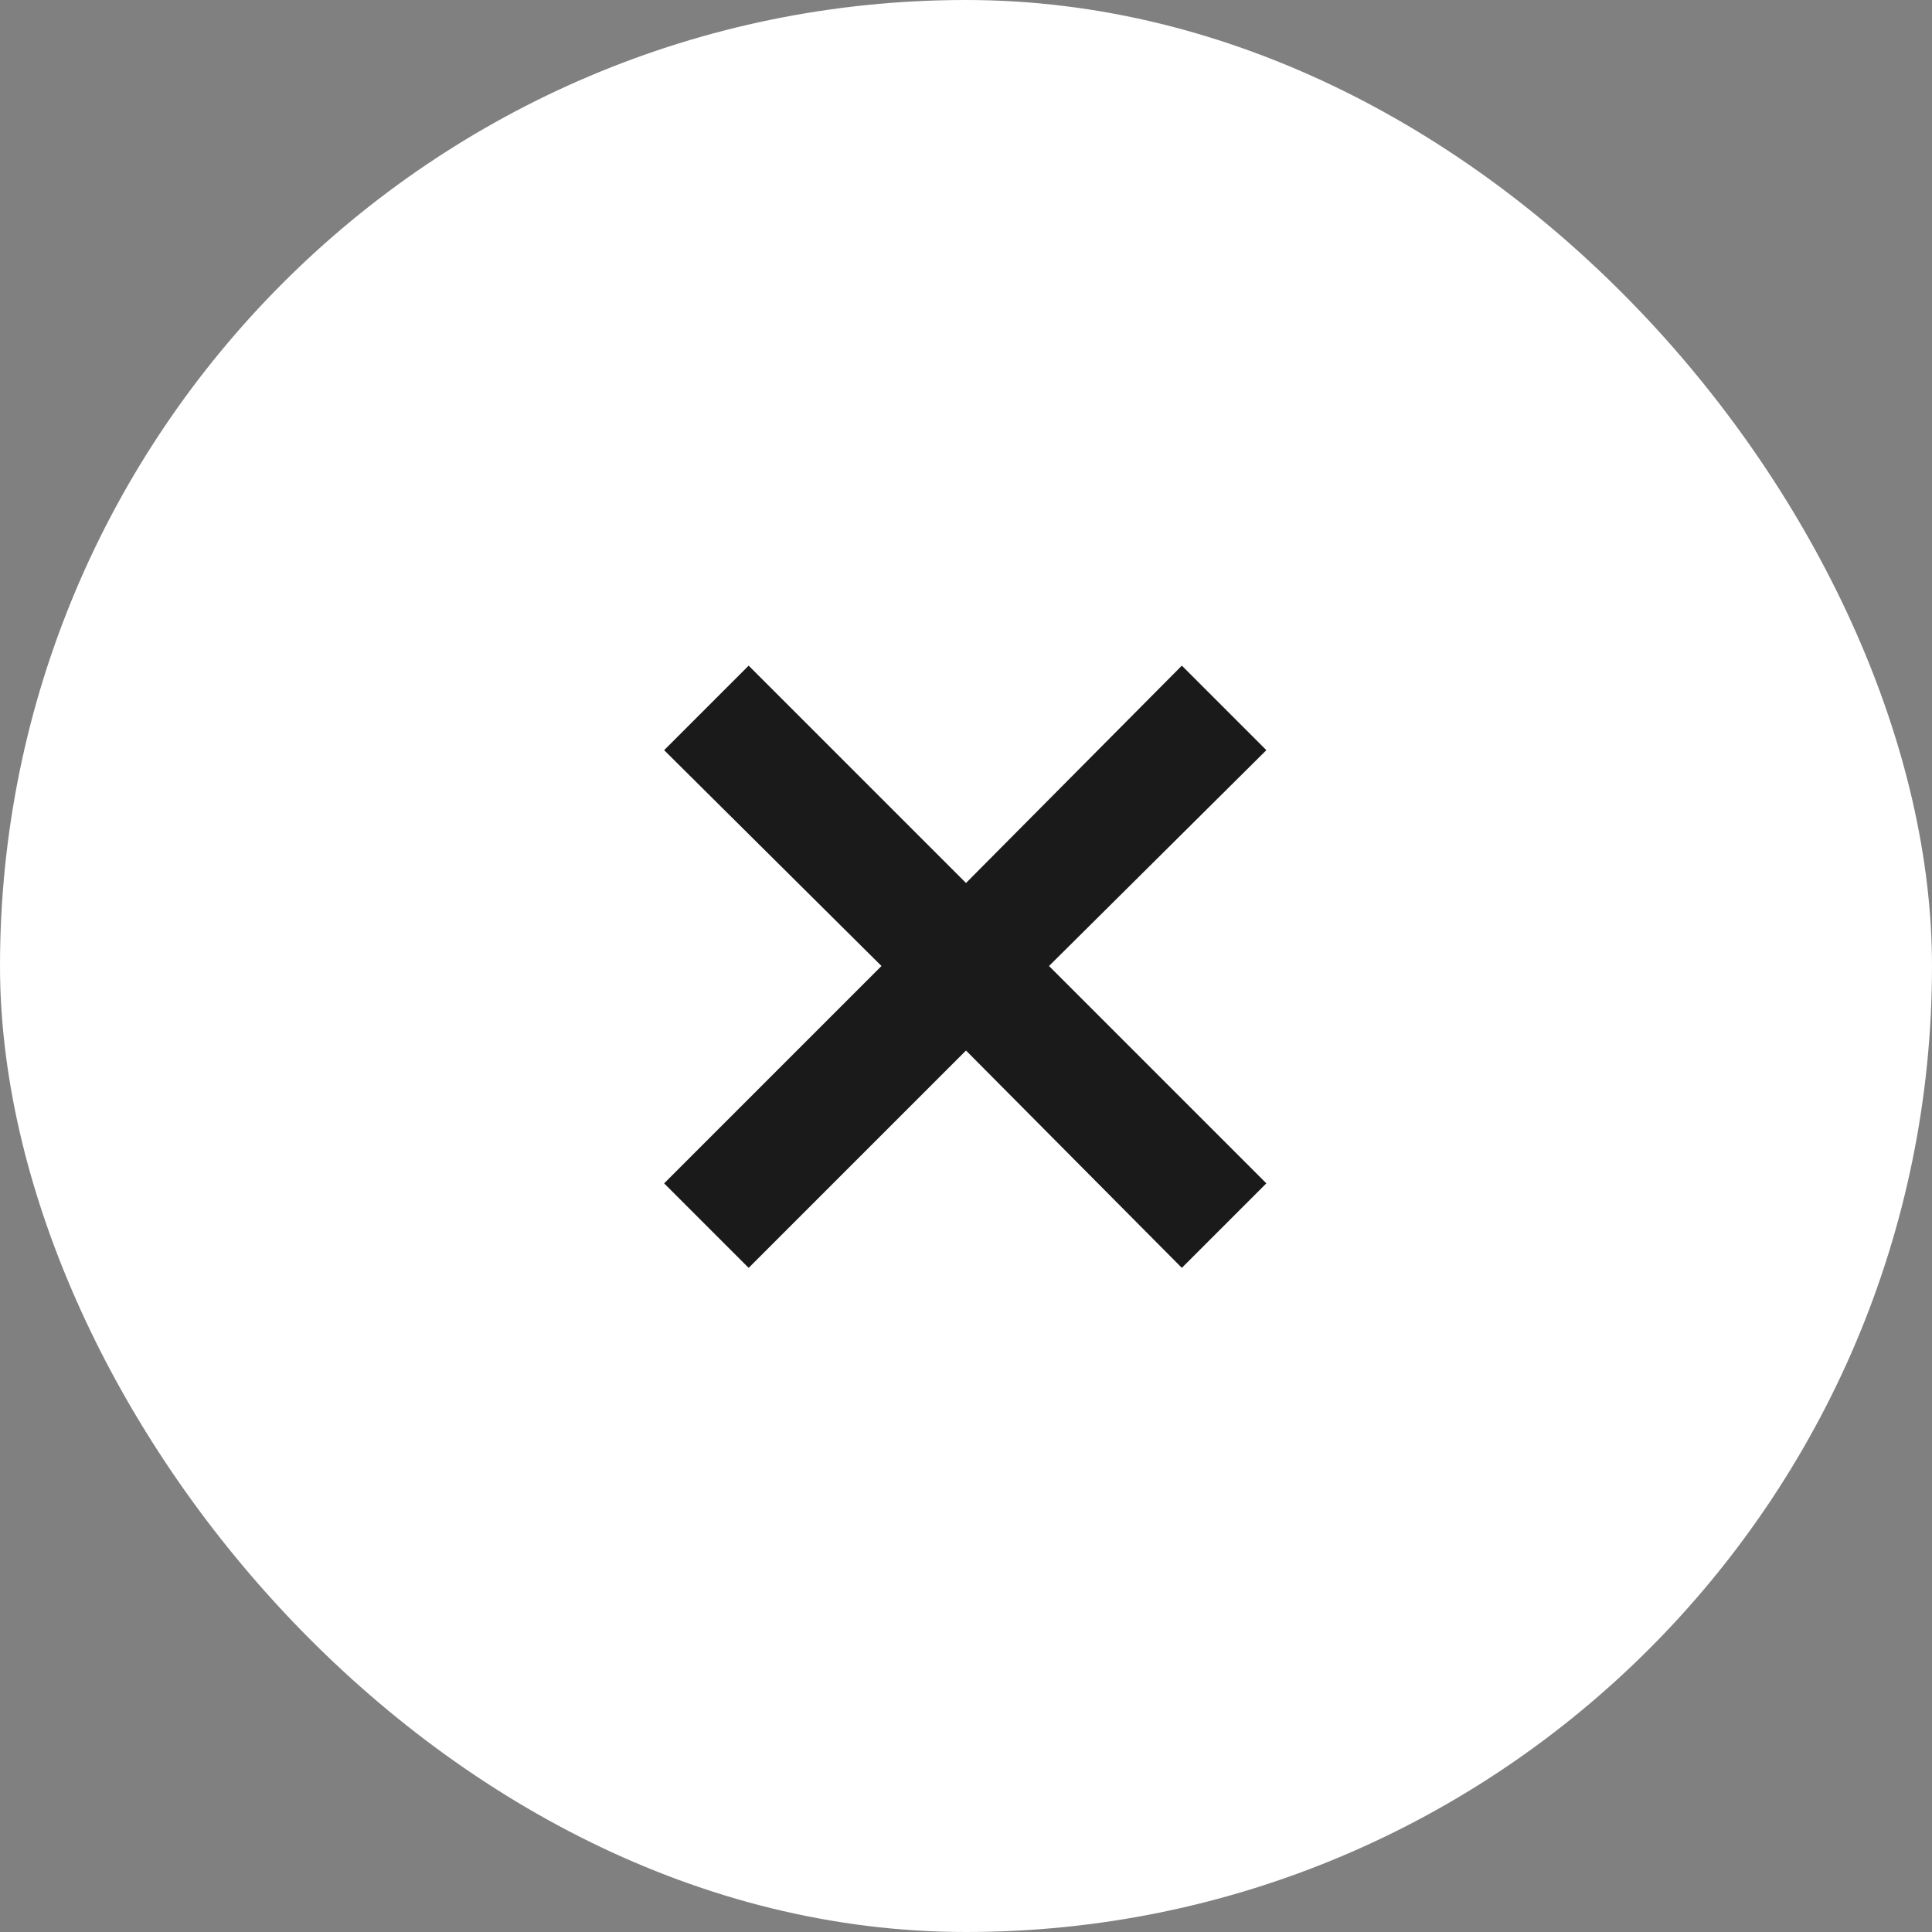
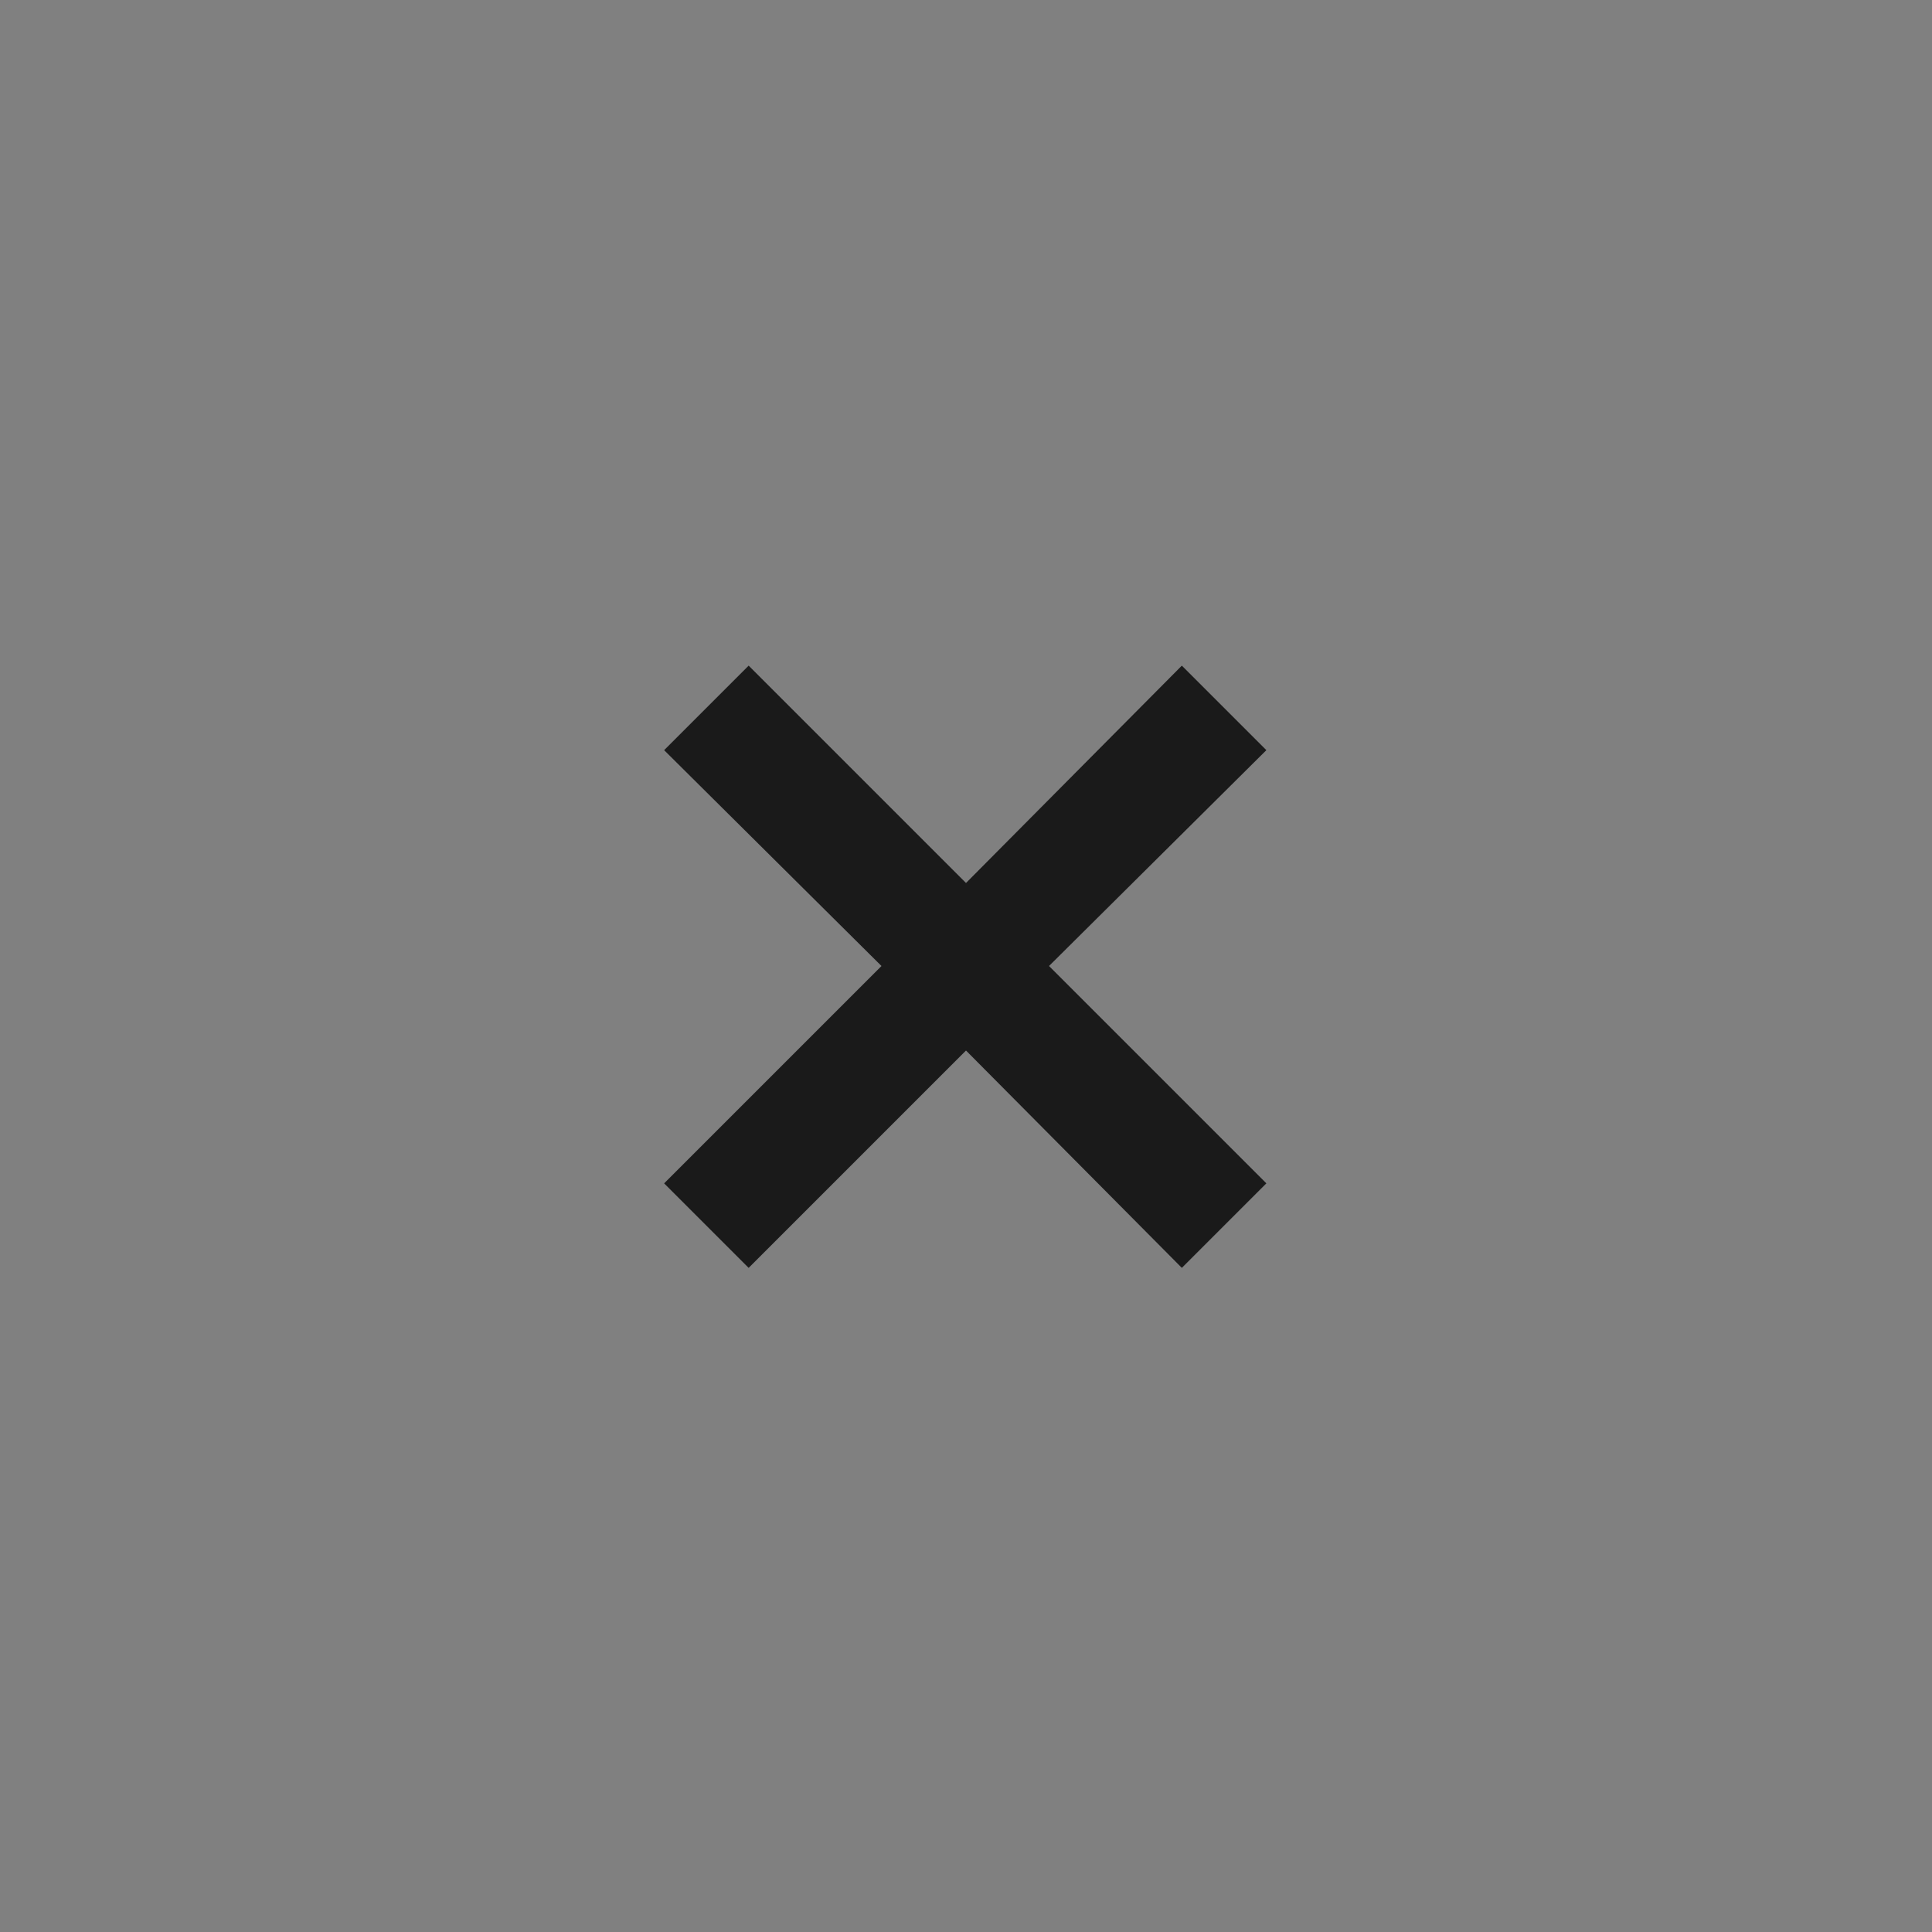
<svg xmlns="http://www.w3.org/2000/svg" width="32" height="32" viewBox="0 0 32 32" fill="none">
  <rect x="0" y="0" width="32" height="32" fill="#808080" stroke="none" />
-   <rect width="32" height="32" rx="16" fill="white" />
  <mask id="mask0_1867_49943" style="mask-type:alpha" maskUnits="userSpaceOnUse" x="4" y="4" width="24" height="24">
    <rect x="4" y="4" width="24" height="24" fill="white" />
  </mask>
  <g mask="url(#mask0_1867_49943)">
    <path d="M12.4 21L11 19.6L14.6 16L11 12.425L12.4 11.025L16 14.625L19.575 11.025L20.975 12.425L17.375 16L20.975 19.6L19.575 21L16 17.4L12.4 21Z" fill="#1A1A1A" />
  </g>
</svg>